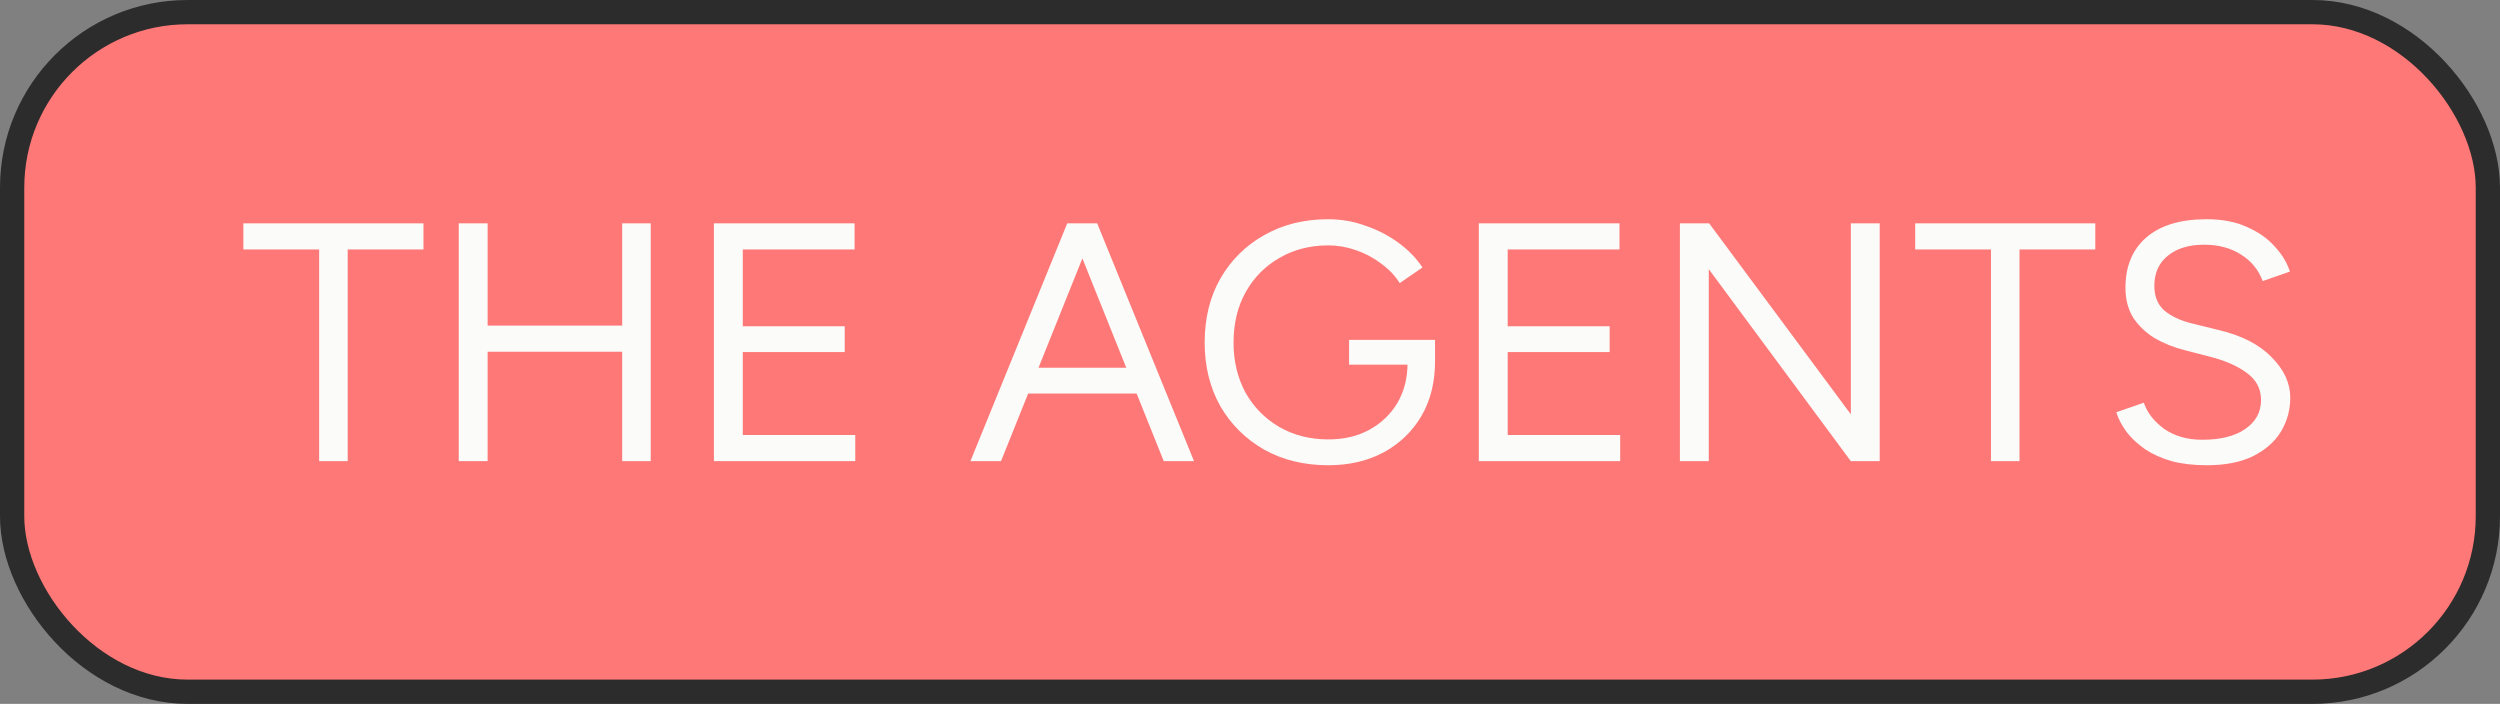
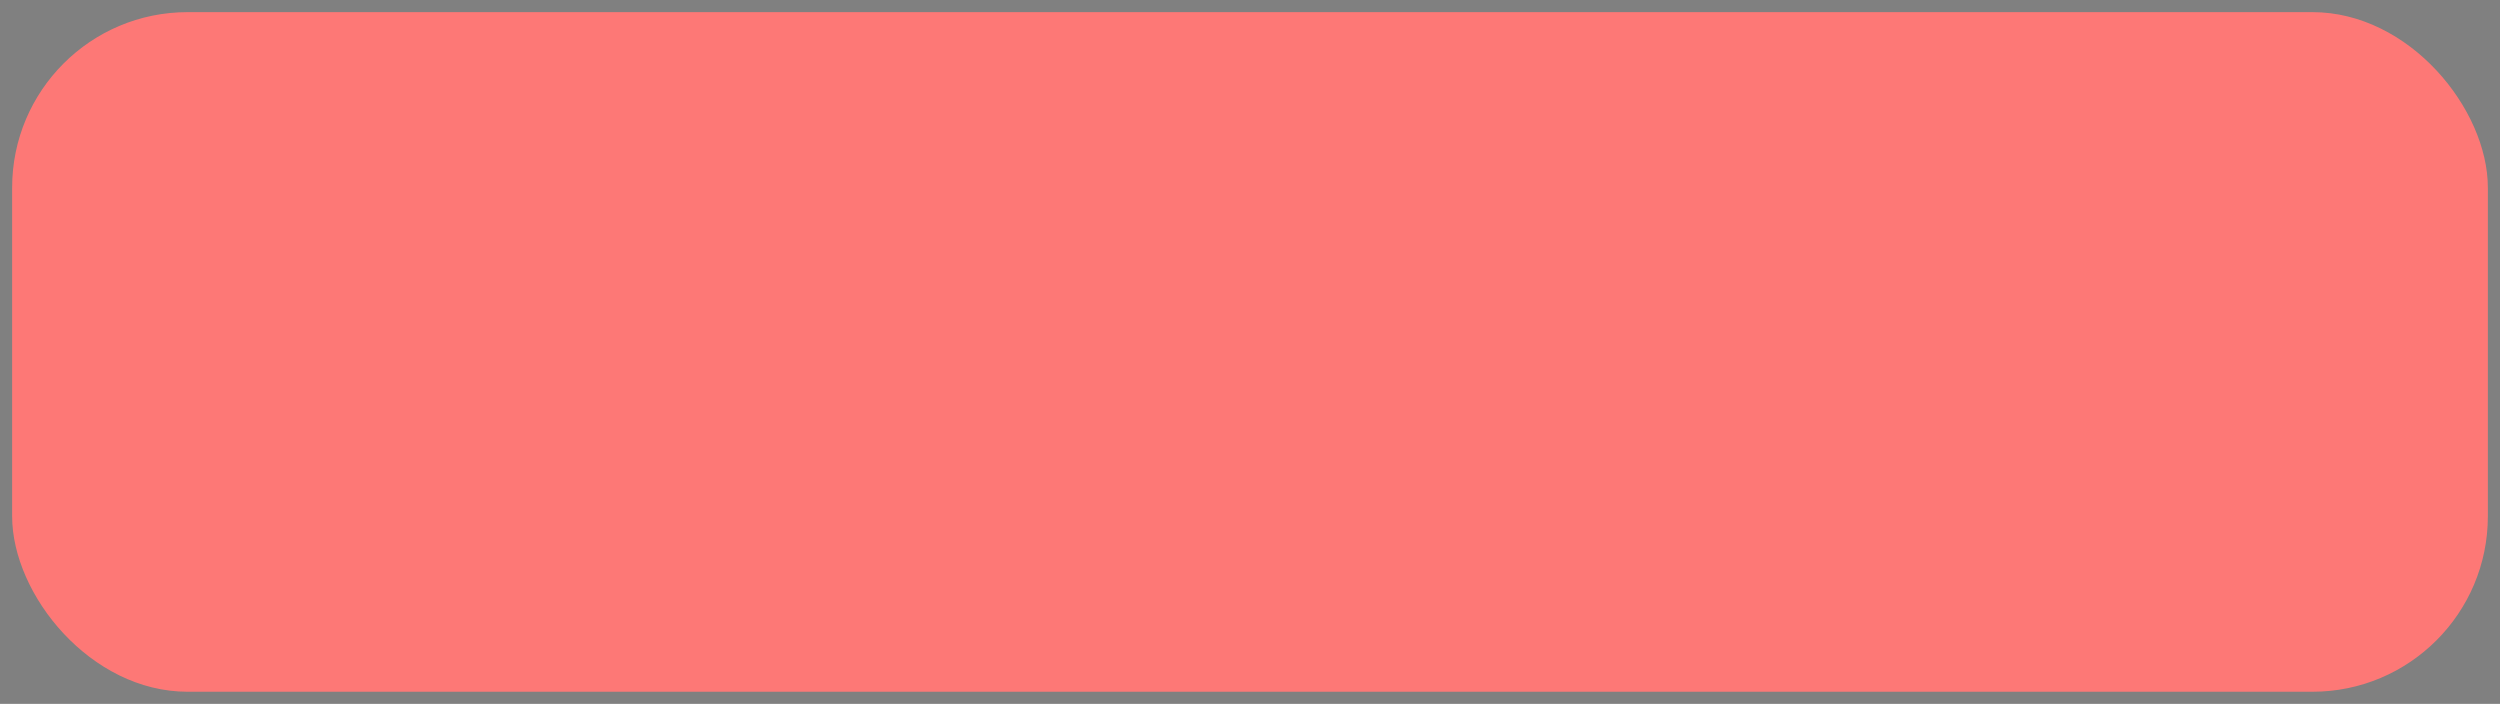
<svg xmlns="http://www.w3.org/2000/svg" width="103" height="29" viewBox="0 0 103 29" fill="none">
  <rect x="0" y="0" width="103" height="29" fill="#808080" stroke="none" />
  <rect x="0.5" y="0.5" width="102" height="28" rx="7.23" fill="#FD7876" />
-   <rect x="0.5" y="0.5" width="102" height="28" rx="7.23" stroke="#2D2C2C" />
-   <path d="M13.149 19V10.278H10.027V9.2H17.447V10.278H14.325V19H13.149ZM25.634 19V9.2H26.81V19H25.634ZM18.9 19V9.2H20.09V19H18.9ZM19.95 14.492V13.414H25.886V14.492H19.95ZM29.413 19V9.2H35.209V10.278H30.603V13.442H34.803V14.506H30.603V17.922H35.237V19H29.413ZM47.947 19L44.014 9.2H45.203L49.194 19H47.947ZM39.981 19L43.971 9.2H45.175L41.242 19H39.981ZM41.871 16.214V15.15H47.318V16.214H41.871ZM54.728 19.168C53.73 19.168 52.848 18.953 52.082 18.524C51.317 18.085 50.715 17.488 50.276 16.732C49.847 15.967 49.632 15.094 49.632 14.114C49.632 13.115 49.847 12.238 50.276 11.482C50.715 10.717 51.317 10.119 52.082 9.69C52.848 9.251 53.73 9.032 54.728 9.032C55.251 9.032 55.76 9.121 56.254 9.298C56.749 9.466 57.202 9.699 57.612 9.998C58.023 10.297 58.354 10.637 58.606 11.02L57.668 11.664C57.482 11.365 57.23 11.099 56.912 10.866C56.595 10.623 56.245 10.437 55.862 10.306C55.489 10.175 55.111 10.11 54.728 10.11C53.972 10.11 53.3 10.283 52.712 10.628C52.124 10.964 51.662 11.431 51.326 12.028C50.99 12.625 50.822 13.321 50.822 14.114C50.822 14.879 50.986 15.565 51.312 16.172C51.648 16.769 52.11 17.241 52.698 17.586C53.296 17.931 53.972 18.104 54.728 18.104C55.363 18.104 55.923 17.973 56.408 17.712C56.903 17.441 57.29 17.073 57.57 16.606C57.85 16.13 57.99 15.584 57.99 14.968L59.124 14.884C59.124 15.743 58.938 16.494 58.564 17.138C58.191 17.773 57.673 18.272 57.01 18.636C56.348 18.991 55.587 19.168 54.728 19.168ZM55.582 15.024V14.002H59.124V14.926L58.564 15.024H55.582ZM60.927 19V9.2H66.723V10.278H62.117V13.442H66.317V14.506H62.117V17.922H66.751V19H60.927ZM69.212 19V9.2H70.416L76.254 17.068V9.2H77.444V19H76.254L70.402 11.09V19H69.212ZM82.028 19V10.278H78.906V9.2H86.326V10.278H83.204V19H82.028ZM90.915 19.168C90.373 19.168 89.893 19.112 89.473 19C89.053 18.879 88.689 18.715 88.381 18.51C88.073 18.295 87.821 18.062 87.625 17.81C87.429 17.549 87.284 17.273 87.191 16.984L88.325 16.592C88.465 17.003 88.745 17.362 89.165 17.67C89.594 17.969 90.117 18.118 90.733 18.118C91.489 18.118 92.081 17.969 92.511 17.67C92.94 17.371 93.155 16.975 93.155 16.48C93.155 16.023 92.963 15.654 92.581 15.374C92.198 15.085 91.694 14.861 91.069 14.702L89.991 14.422C89.552 14.31 89.146 14.147 88.773 13.932C88.409 13.708 88.115 13.428 87.891 13.092C87.676 12.747 87.569 12.336 87.569 11.86C87.569 10.973 87.853 10.283 88.423 9.788C89.001 9.284 89.832 9.032 90.915 9.032C91.559 9.032 92.114 9.139 92.581 9.354C93.047 9.559 93.425 9.825 93.715 10.152C94.013 10.469 94.223 10.815 94.345 11.188L93.225 11.58C93.047 11.113 92.749 10.749 92.329 10.488C91.909 10.217 91.4 10.082 90.803 10.082C90.177 10.082 89.678 10.236 89.305 10.544C88.941 10.843 88.759 11.253 88.759 11.776C88.759 12.224 88.903 12.569 89.193 12.812C89.482 13.045 89.86 13.218 90.327 13.33L91.405 13.596C92.357 13.82 93.085 14.193 93.589 14.716C94.102 15.229 94.359 15.785 94.359 16.382C94.359 16.895 94.228 17.367 93.967 17.796C93.705 18.216 93.318 18.552 92.805 18.804C92.301 19.047 91.671 19.168 90.915 19.168Z" fill="#FBFBFA" />
</svg>